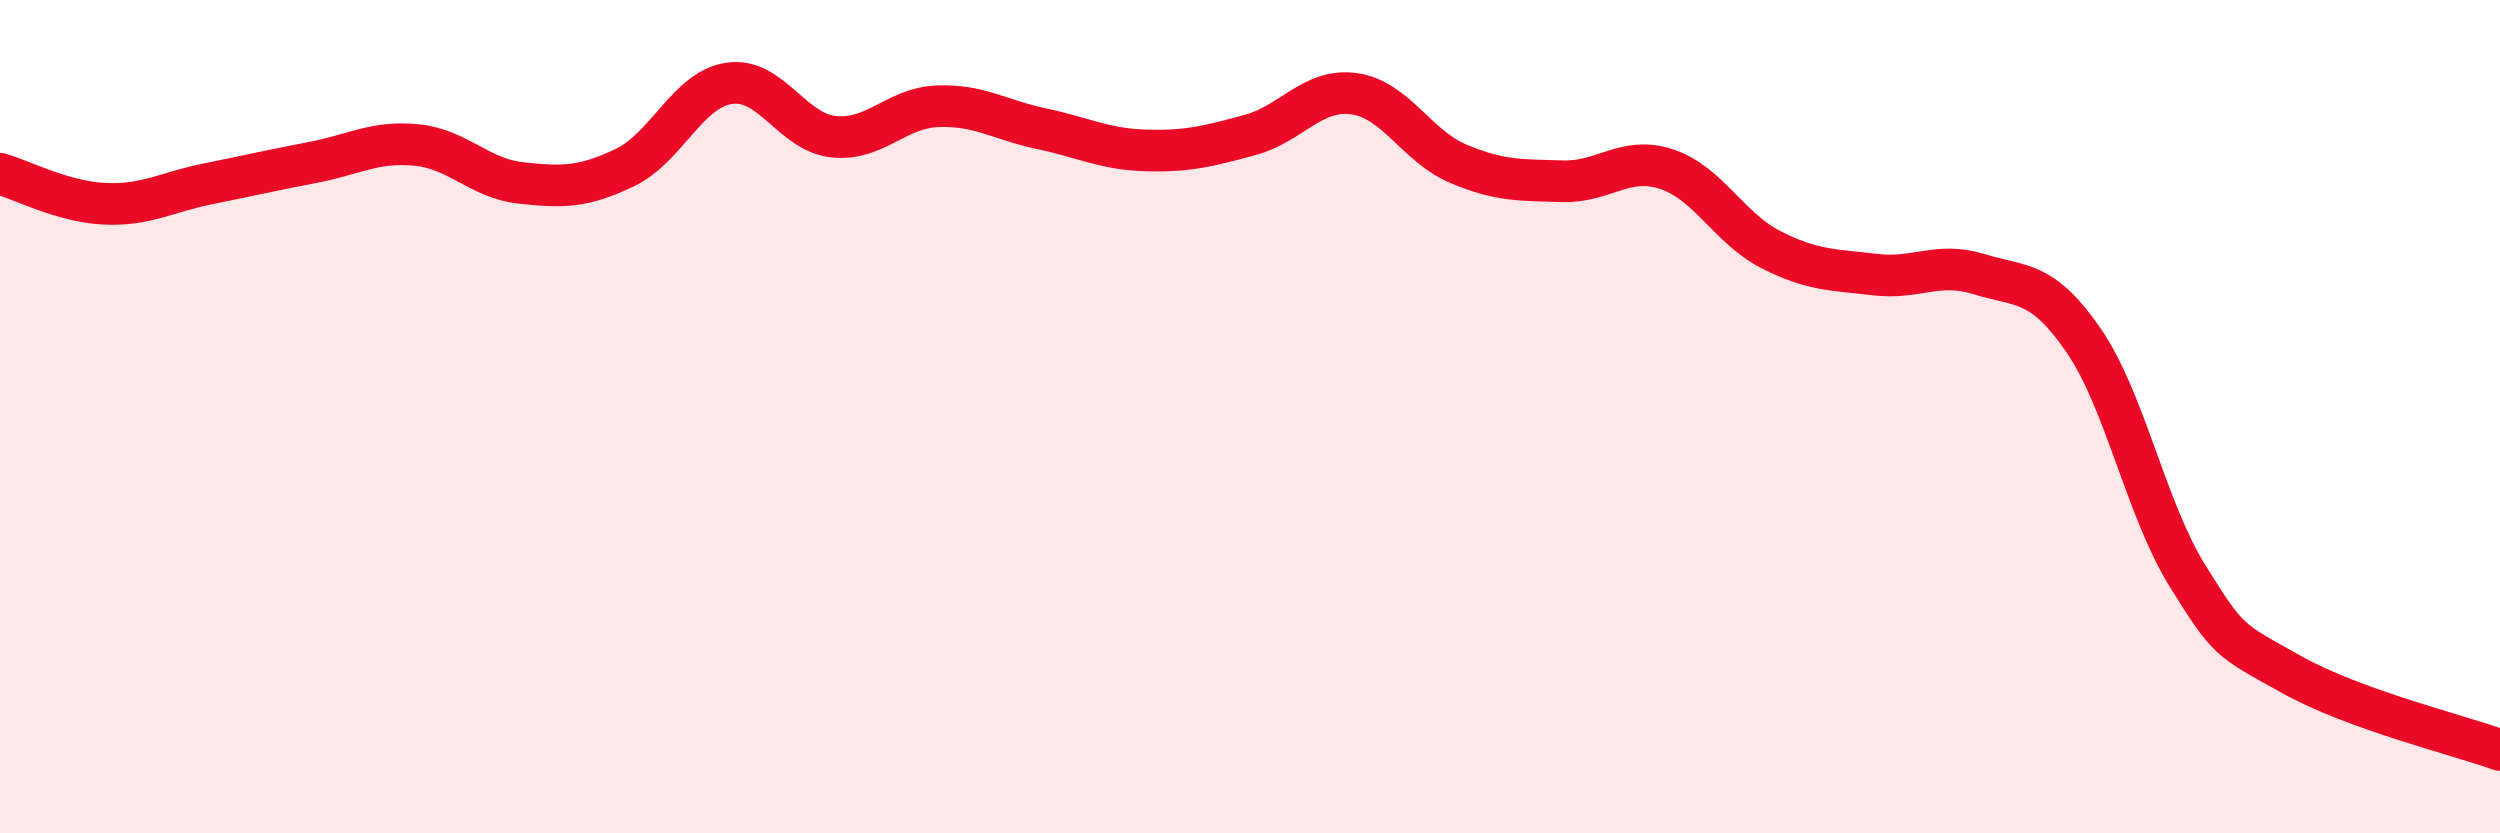
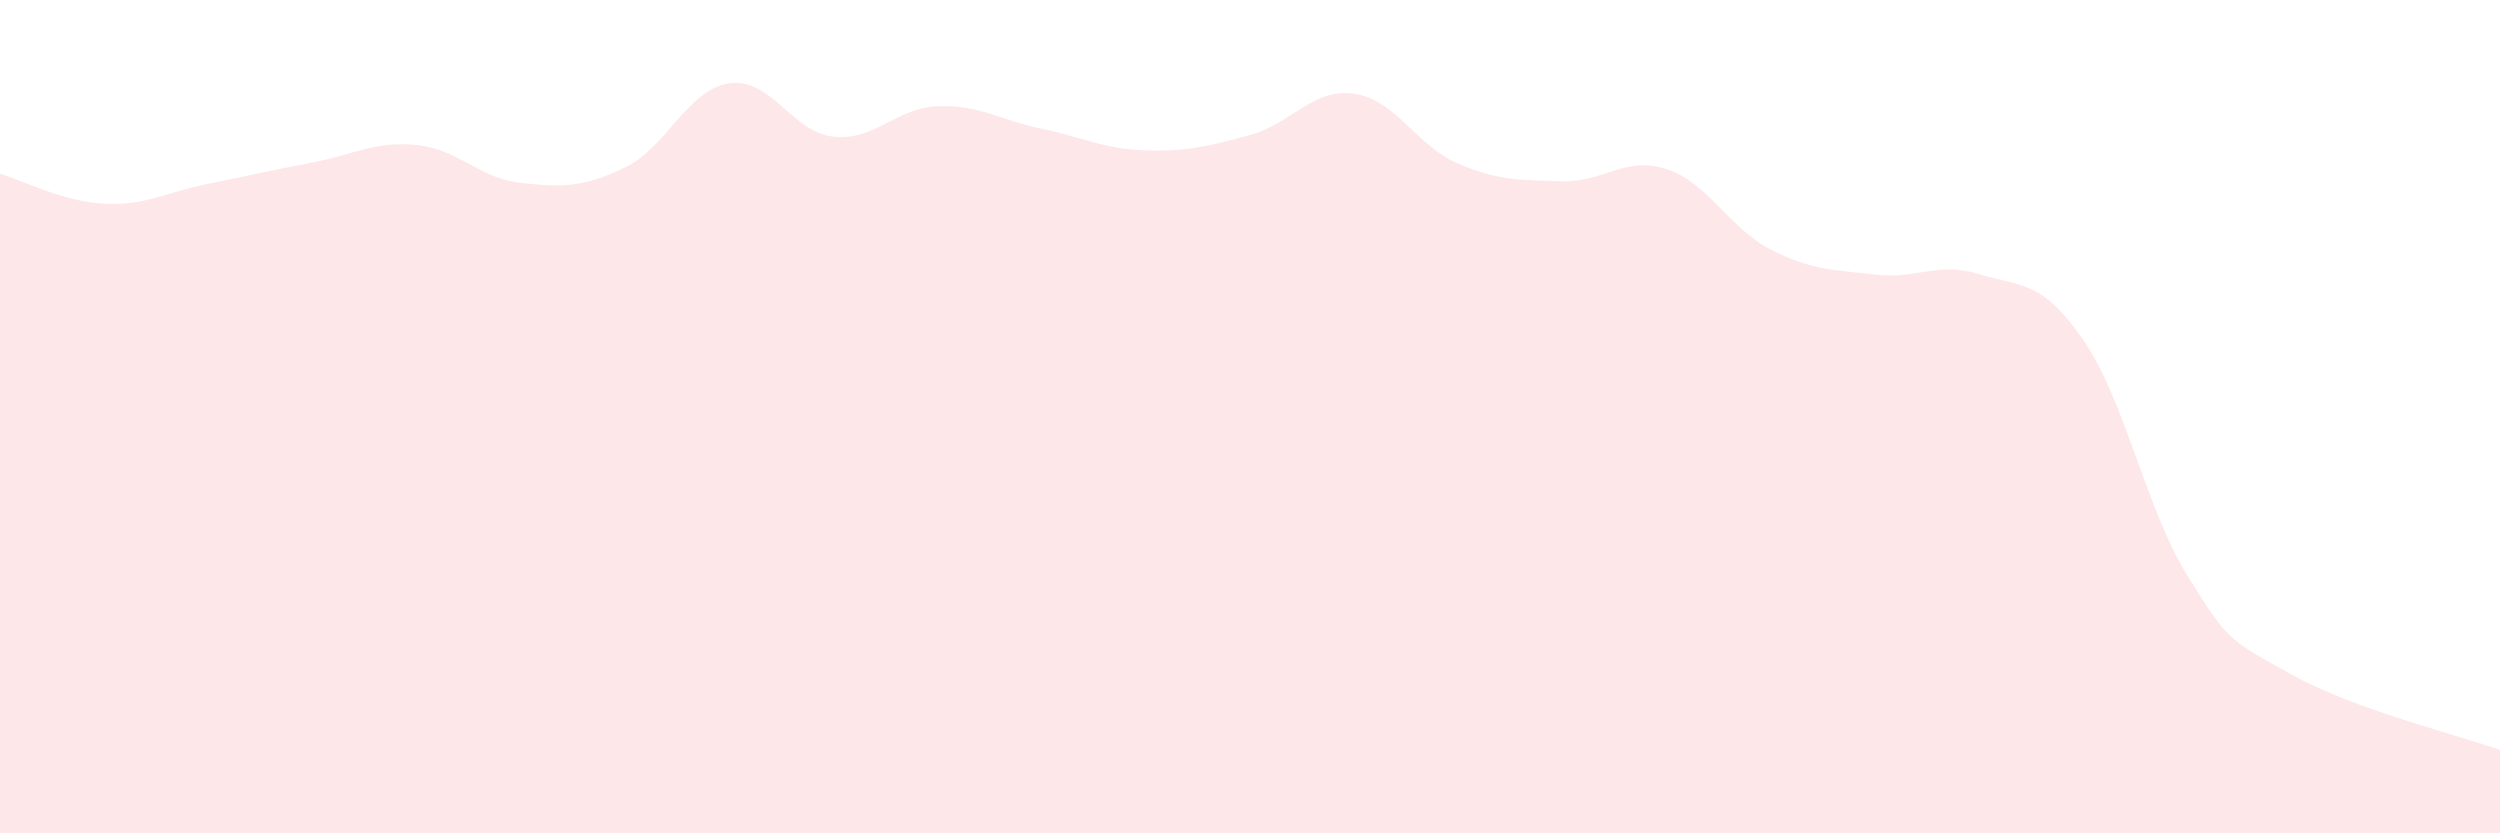
<svg xmlns="http://www.w3.org/2000/svg" width="60" height="20" viewBox="0 0 60 20">
  <path d="M 0,4.17 C 0.5,4.31 1.5,4.84 2.5,4.89 C 3.5,4.94 4,4.61 5,4.41 C 6,4.21 6.5,4.09 7.5,3.9 C 8.5,3.71 9,3.38 10,3.48 C 11,3.58 11.5,4.28 12.5,4.39 C 13.5,4.5 14,4.5 15,4.02 C 16,3.54 16.5,2.15 17.5,2 C 18.5,1.85 19,3.17 20,3.28 C 21,3.39 21.5,2.59 22.5,2.55 C 23.5,2.51 24,2.88 25,3.09 C 26,3.3 26.5,3.58 27.5,3.61 C 28.5,3.64 29,3.51 30,3.24 C 31,2.97 31.5,2.11 32.5,2.25 C 33.5,2.39 34,3.51 35,3.93 C 36,4.35 36.5,4.32 37.5,4.35 C 38.5,4.38 39,3.73 40,4.06 C 41,4.39 41.5,5.48 42.5,5.99 C 43.5,6.5 44,6.47 45,6.59 C 46,6.71 46.5,6.27 47.5,6.58 C 48.5,6.89 49,6.71 50,8.16 C 51,9.61 51.5,12.21 52.5,13.82 C 53.5,15.43 53.5,15.35 55,16.19 C 56.5,17.03 59,17.64 60,18L60 20L0 20Z" fill="#EB0A25" opacity="0.1" stroke-linecap="round" stroke-linejoin="round" />
-   <path d="M 0,4.17 C 0.5,4.31 1.5,4.84 2.5,4.89 C 3.5,4.94 4,4.61 5,4.41 C 6,4.21 6.5,4.09 7.5,3.9 C 8.5,3.71 9,3.38 10,3.48 C 11,3.58 11.5,4.28 12.5,4.39 C 13.5,4.5 14,4.5 15,4.02 C 16,3.54 16.5,2.15 17.5,2 C 18.5,1.85 19,3.17 20,3.28 C 21,3.39 21.5,2.59 22.5,2.55 C 23.5,2.51 24,2.88 25,3.09 C 26,3.3 26.5,3.58 27.5,3.61 C 28.5,3.64 29,3.51 30,3.24 C 31,2.97 31.5,2.11 32.5,2.25 C 33.5,2.39 34,3.51 35,3.93 C 36,4.35 36.5,4.32 37.5,4.35 C 38.5,4.38 39,3.73 40,4.06 C 41,4.39 41.5,5.48 42.5,5.99 C 43.5,6.5 44,6.47 45,6.59 C 46,6.71 46.5,6.27 47.5,6.58 C 48.5,6.89 49,6.71 50,8.16 C 51,9.61 51.5,12.21 52.5,13.82 C 53.5,15.43 53.5,15.35 55,16.19 C 56.5,17.03 59,17.64 60,18" stroke="#EB0A25" stroke-width="1" fill="none" stroke-linecap="round" stroke-linejoin="round" />
</svg>